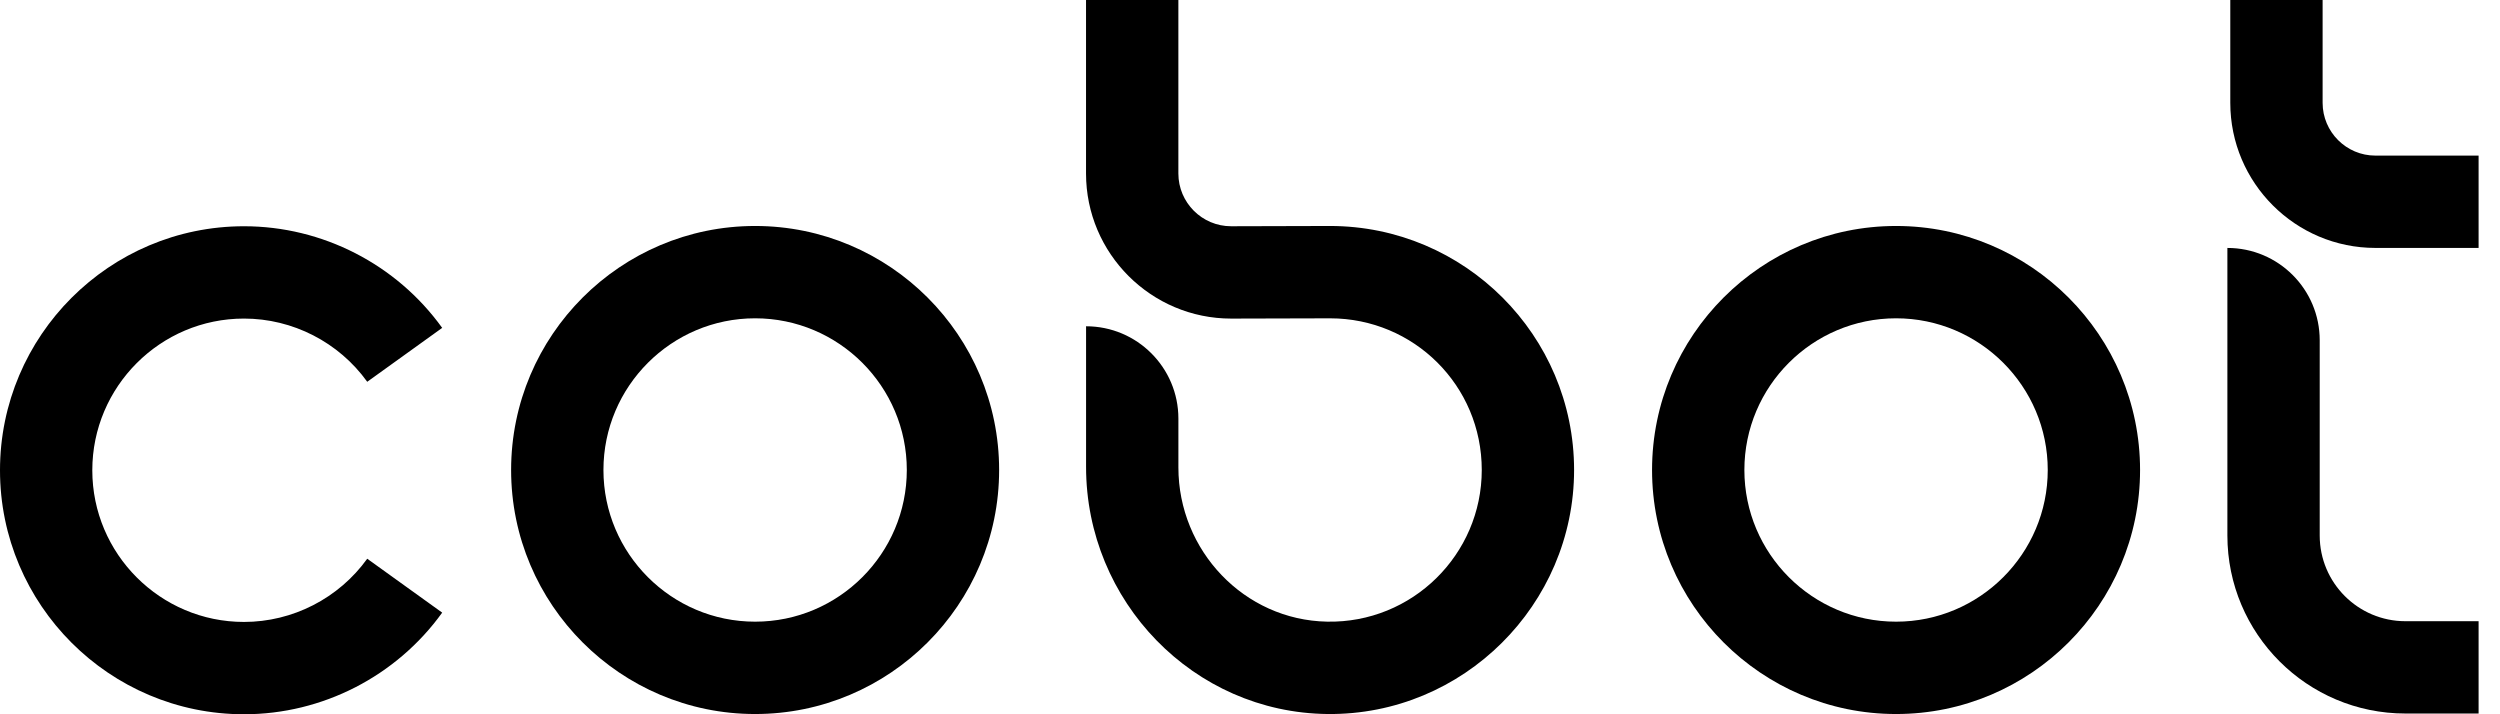
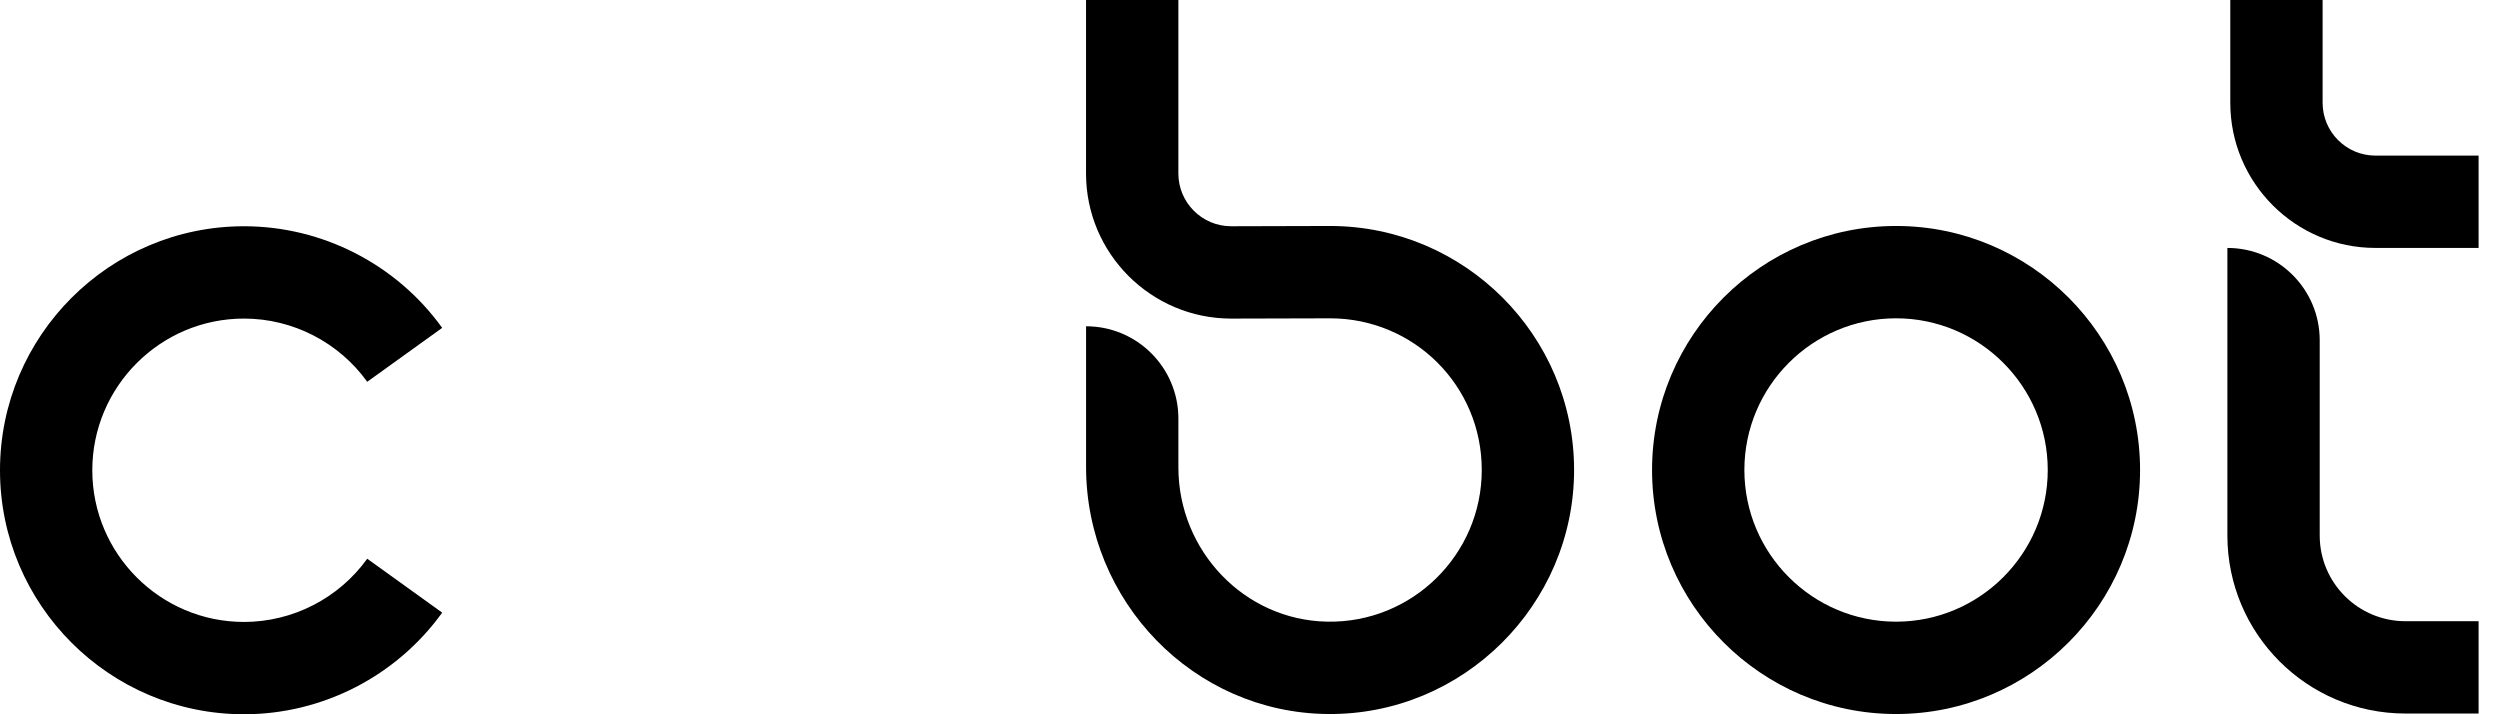
<svg xmlns="http://www.w3.org/2000/svg" width="112" height="32" viewBox="0 0 112 32" fill="none">
  <g id="Primary Logo" clip-path="url(#clip0_3510_3482)">
-     <path id="Vector" d="M33.829 31.988C27.802 31.988 22.898 27.083 22.898 21.056C22.898 15.029 27.802 10.124 33.829 10.124C39.857 10.124 44.761 15.029 44.761 21.056C44.761 27.083 39.857 31.988 33.829 31.988ZM33.829 14.26C30.083 14.26 27.034 17.309 27.034 21.056C27.034 24.802 30.083 27.851 33.829 27.851C37.576 27.851 40.625 24.802 40.625 21.056C40.625 17.309 37.576 14.26 33.829 14.26Z" fill="black" />
    <path id="Vector_2" d="M84.944 31.988C78.916 31.988 74.012 27.083 74.012 21.056C74.012 15.029 78.916 10.124 84.944 10.124C90.971 10.124 95.875 15.029 95.875 21.056C95.875 27.083 90.971 31.988 84.944 31.988ZM84.944 14.26C81.197 14.26 78.148 17.309 78.148 21.056C78.148 24.802 81.197 27.851 84.944 27.851C88.69 27.851 91.739 24.802 91.739 21.056C91.739 17.309 88.69 14.26 84.944 14.26Z" fill="black" />
    <path id="Vector_3" d="M111.096 31.966H107.764C103.359 31.966 99.787 28.394 99.787 23.989V11.108C102.071 11.108 103.923 12.961 103.923 15.245V23.989C103.923 26.11 105.643 27.83 107.764 27.83H111.096V31.966Z" fill="black" />
    <path id="Vector_4" d="M111.096 11.107H106.417C102.833 11.107 99.917 8.191 99.917 4.607V0H104.053V4.607C104.053 5.91 105.114 6.971 106.417 6.971H111.096V11.107Z" fill="black" />
    <path id="Vector_5" d="M59.48 31.988C53.461 31.929 48.656 26.936 48.656 20.918V14.617C50.94 14.617 52.792 16.469 52.792 18.753V20.943C52.792 24.664 55.736 27.781 59.456 27.85C63.263 27.923 66.383 24.847 66.383 21.056C66.383 17.266 63.334 14.261 59.588 14.261L55.16 14.273C51.57 14.273 48.654 11.357 48.654 7.773V0H52.791V7.773C52.791 9.076 53.851 10.136 55.154 10.136L59.582 10.124C65.615 10.124 70.519 15.029 70.519 21.056C70.519 27.084 65.557 32.047 59.48 31.988Z" fill="black" />
    <path id="Vector_6" d="M10.932 31.999C4.905 31.999 0 27.095 0 21.068C0 15.04 4.905 10.136 10.932 10.136C14.44 10.136 17.76 11.838 19.81 14.689L16.452 17.104C15.176 15.33 13.112 14.272 10.93 14.272C7.184 14.272 4.135 17.321 4.135 21.068C4.135 24.814 7.184 27.863 10.93 27.863C13.111 27.863 15.176 26.804 16.452 25.031L19.81 27.446C17.758 30.298 14.44 31.999 10.932 31.999Z" fill="black" />
  </g>
  <defs>
    <clipPath id="clip0_3510_3482">
      <rect width="111.041" height="32" fill="white" />
    </clipPath>
  </defs>
</svg>